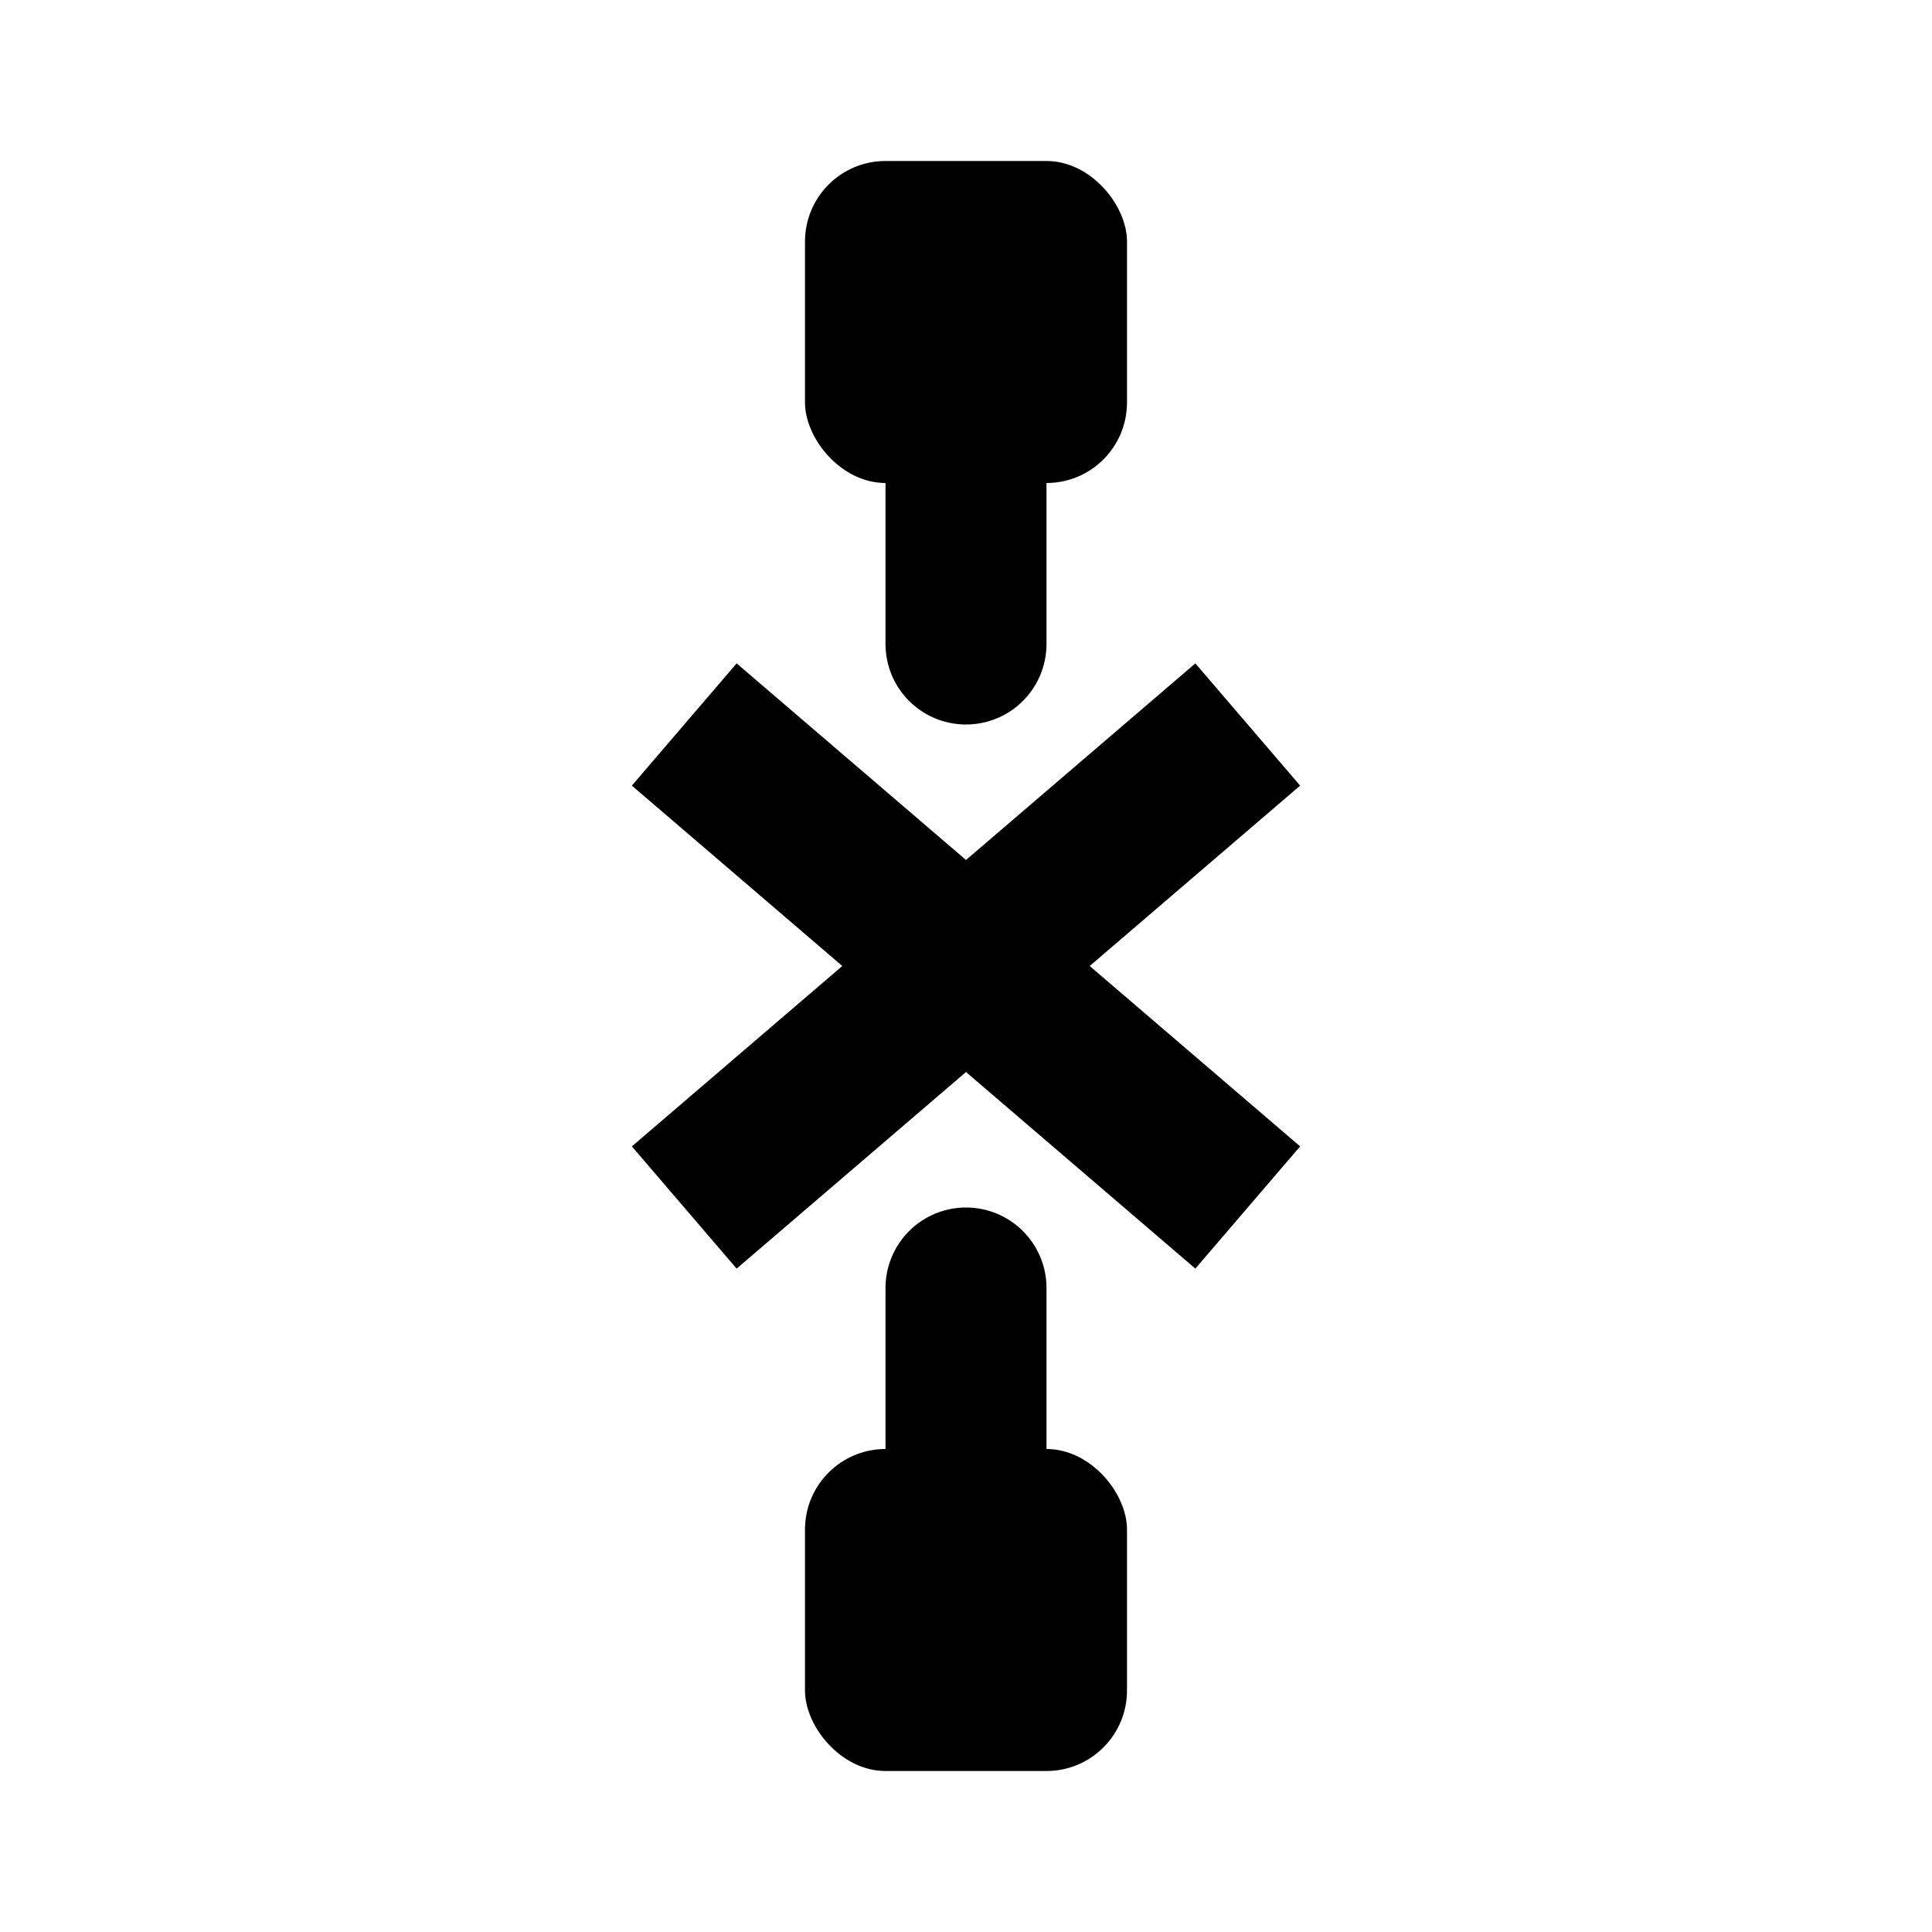
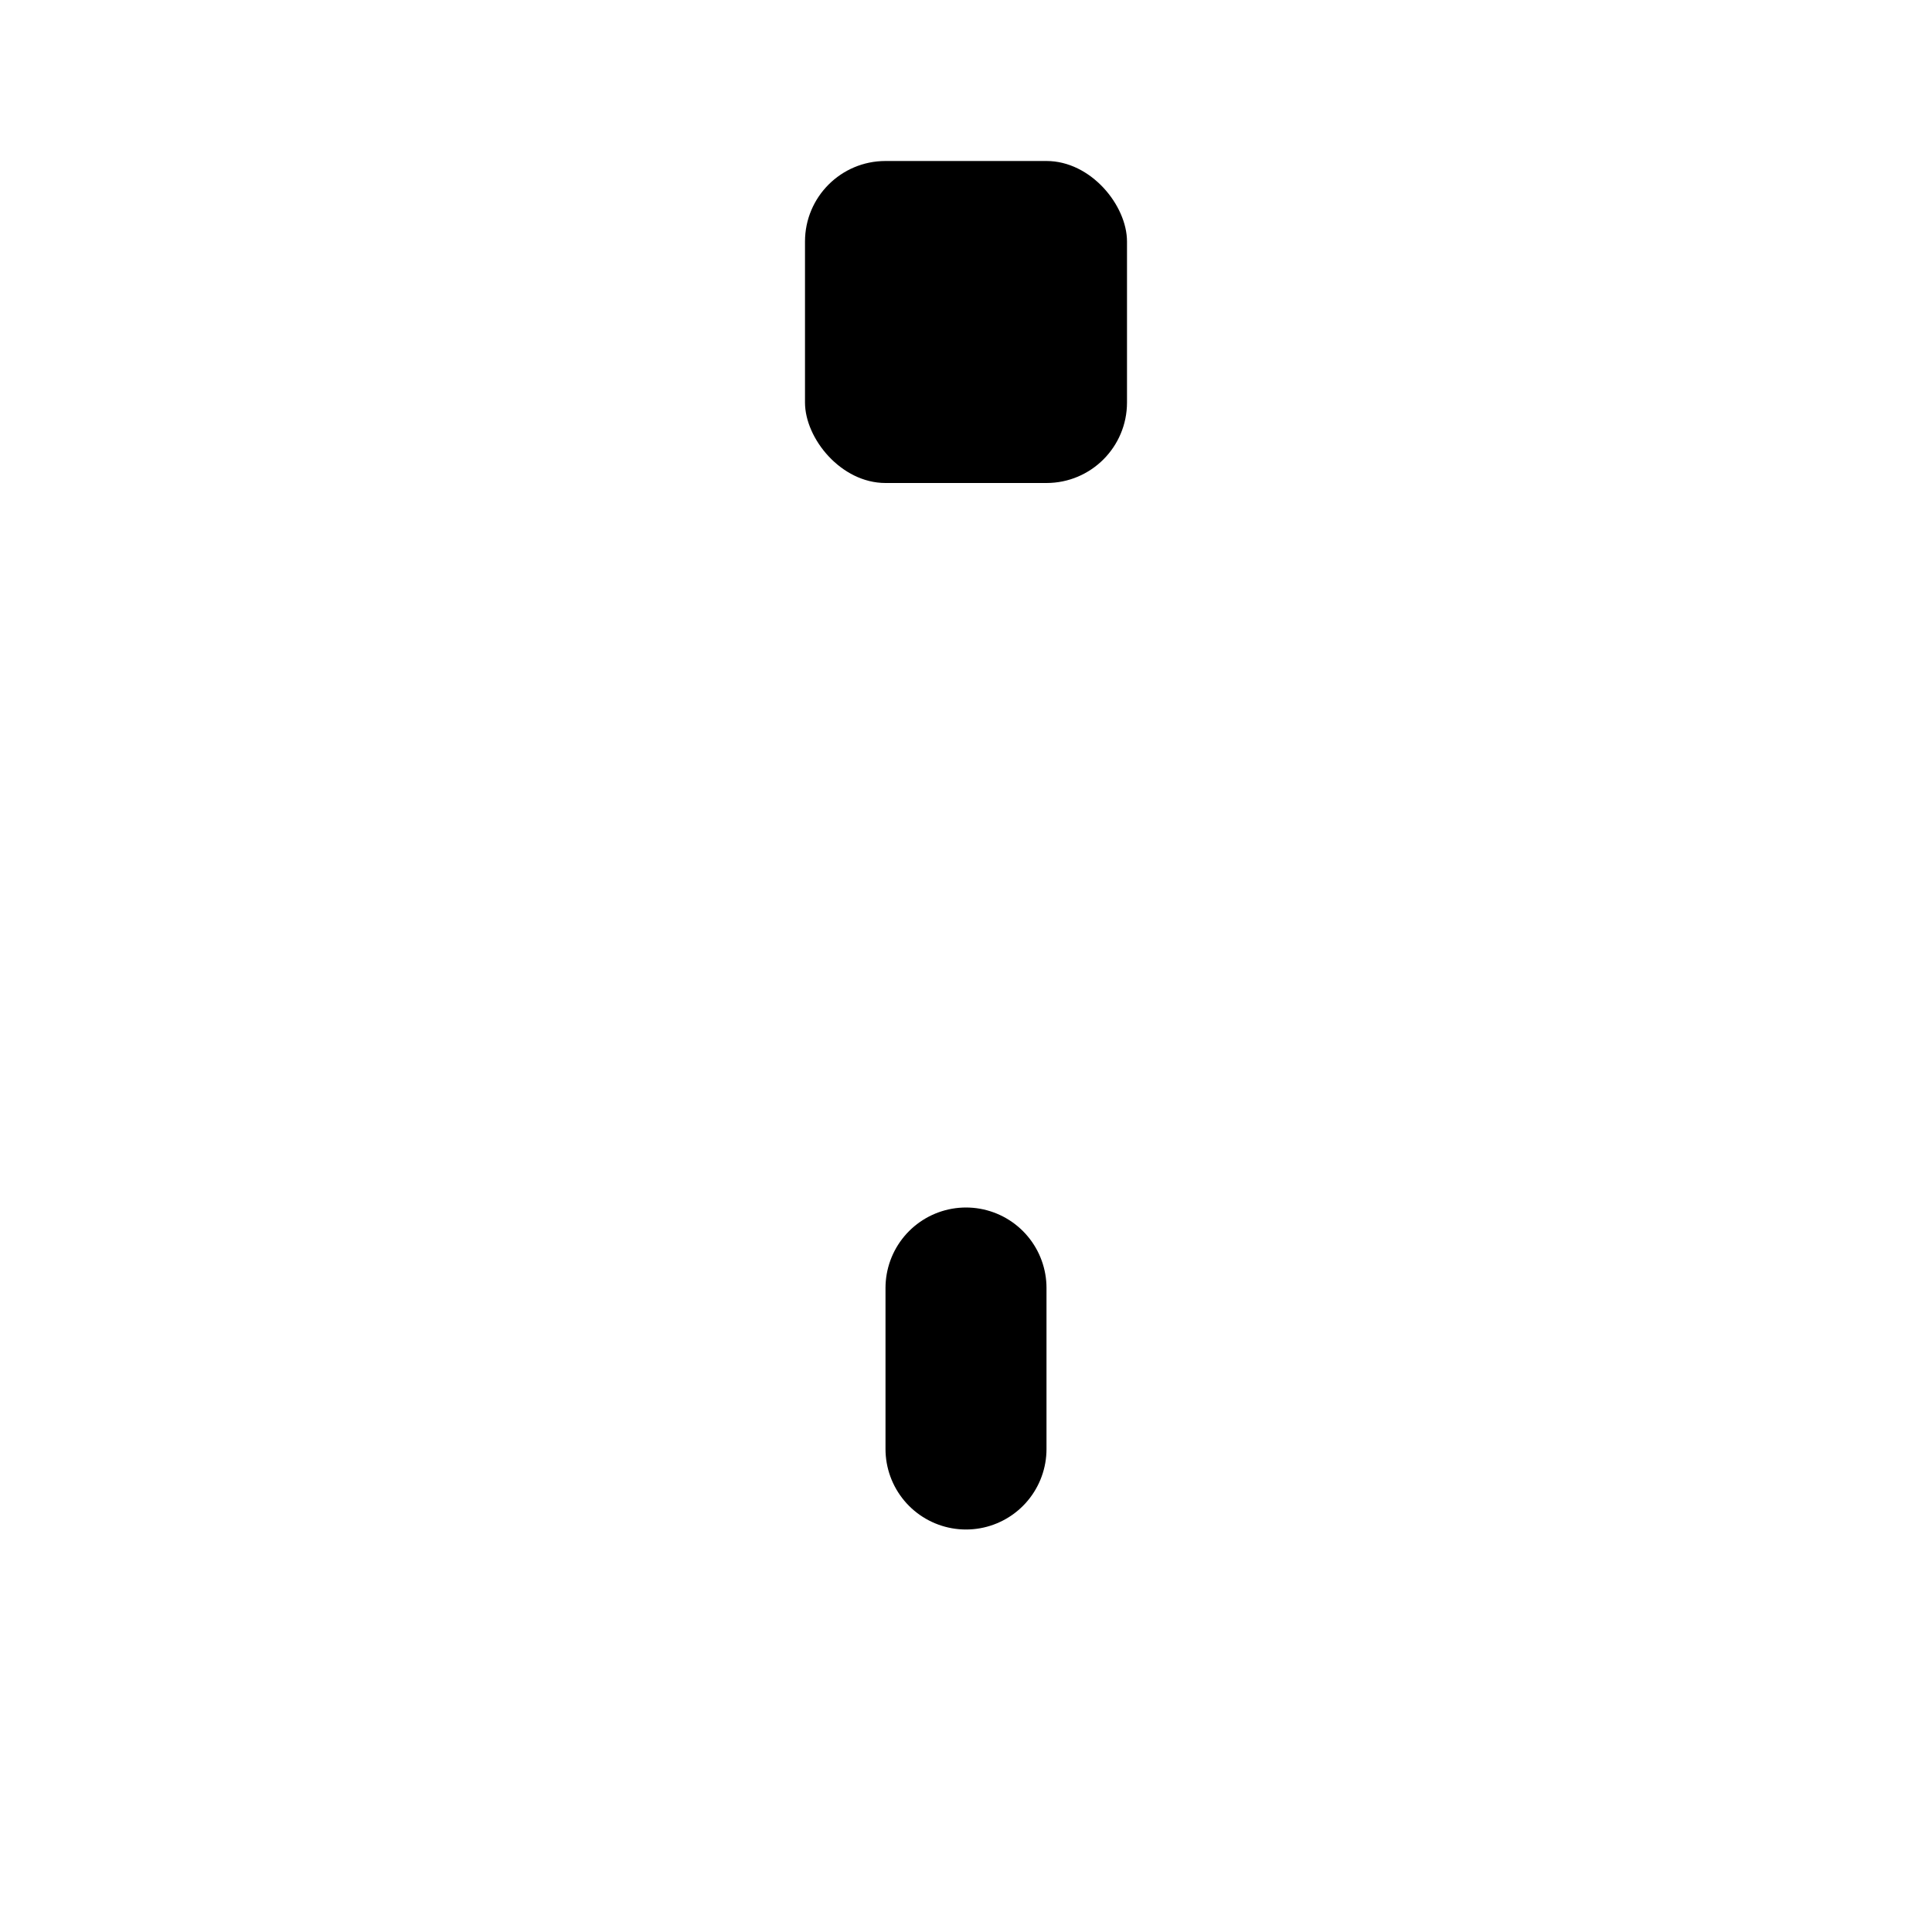
<svg xmlns="http://www.w3.org/2000/svg" width="24" height="24" viewBox="0 0 24 24" fill="none">
  <rect x="10" y="2" width="4" height="4" rx="1" fill="black" />
-   <line x1="12" y1="6" x2="12" y2="8" stroke="black" stroke-width="2" stroke-linecap="round" />
-   <line x1="8.5" y1="9" x2="15.5" y2="15" stroke="black" stroke-width="2" />
-   <line x1="15.5" y1="9" x2="8.5" y2="15" stroke="black" stroke-width="2" />
  <line x1="12" y1="16" x2="12" y2="18" stroke="black" stroke-width="2" stroke-linecap="round" />
-   <rect x="10" y="18" width="4" height="4" rx="1" fill="black" />
</svg>